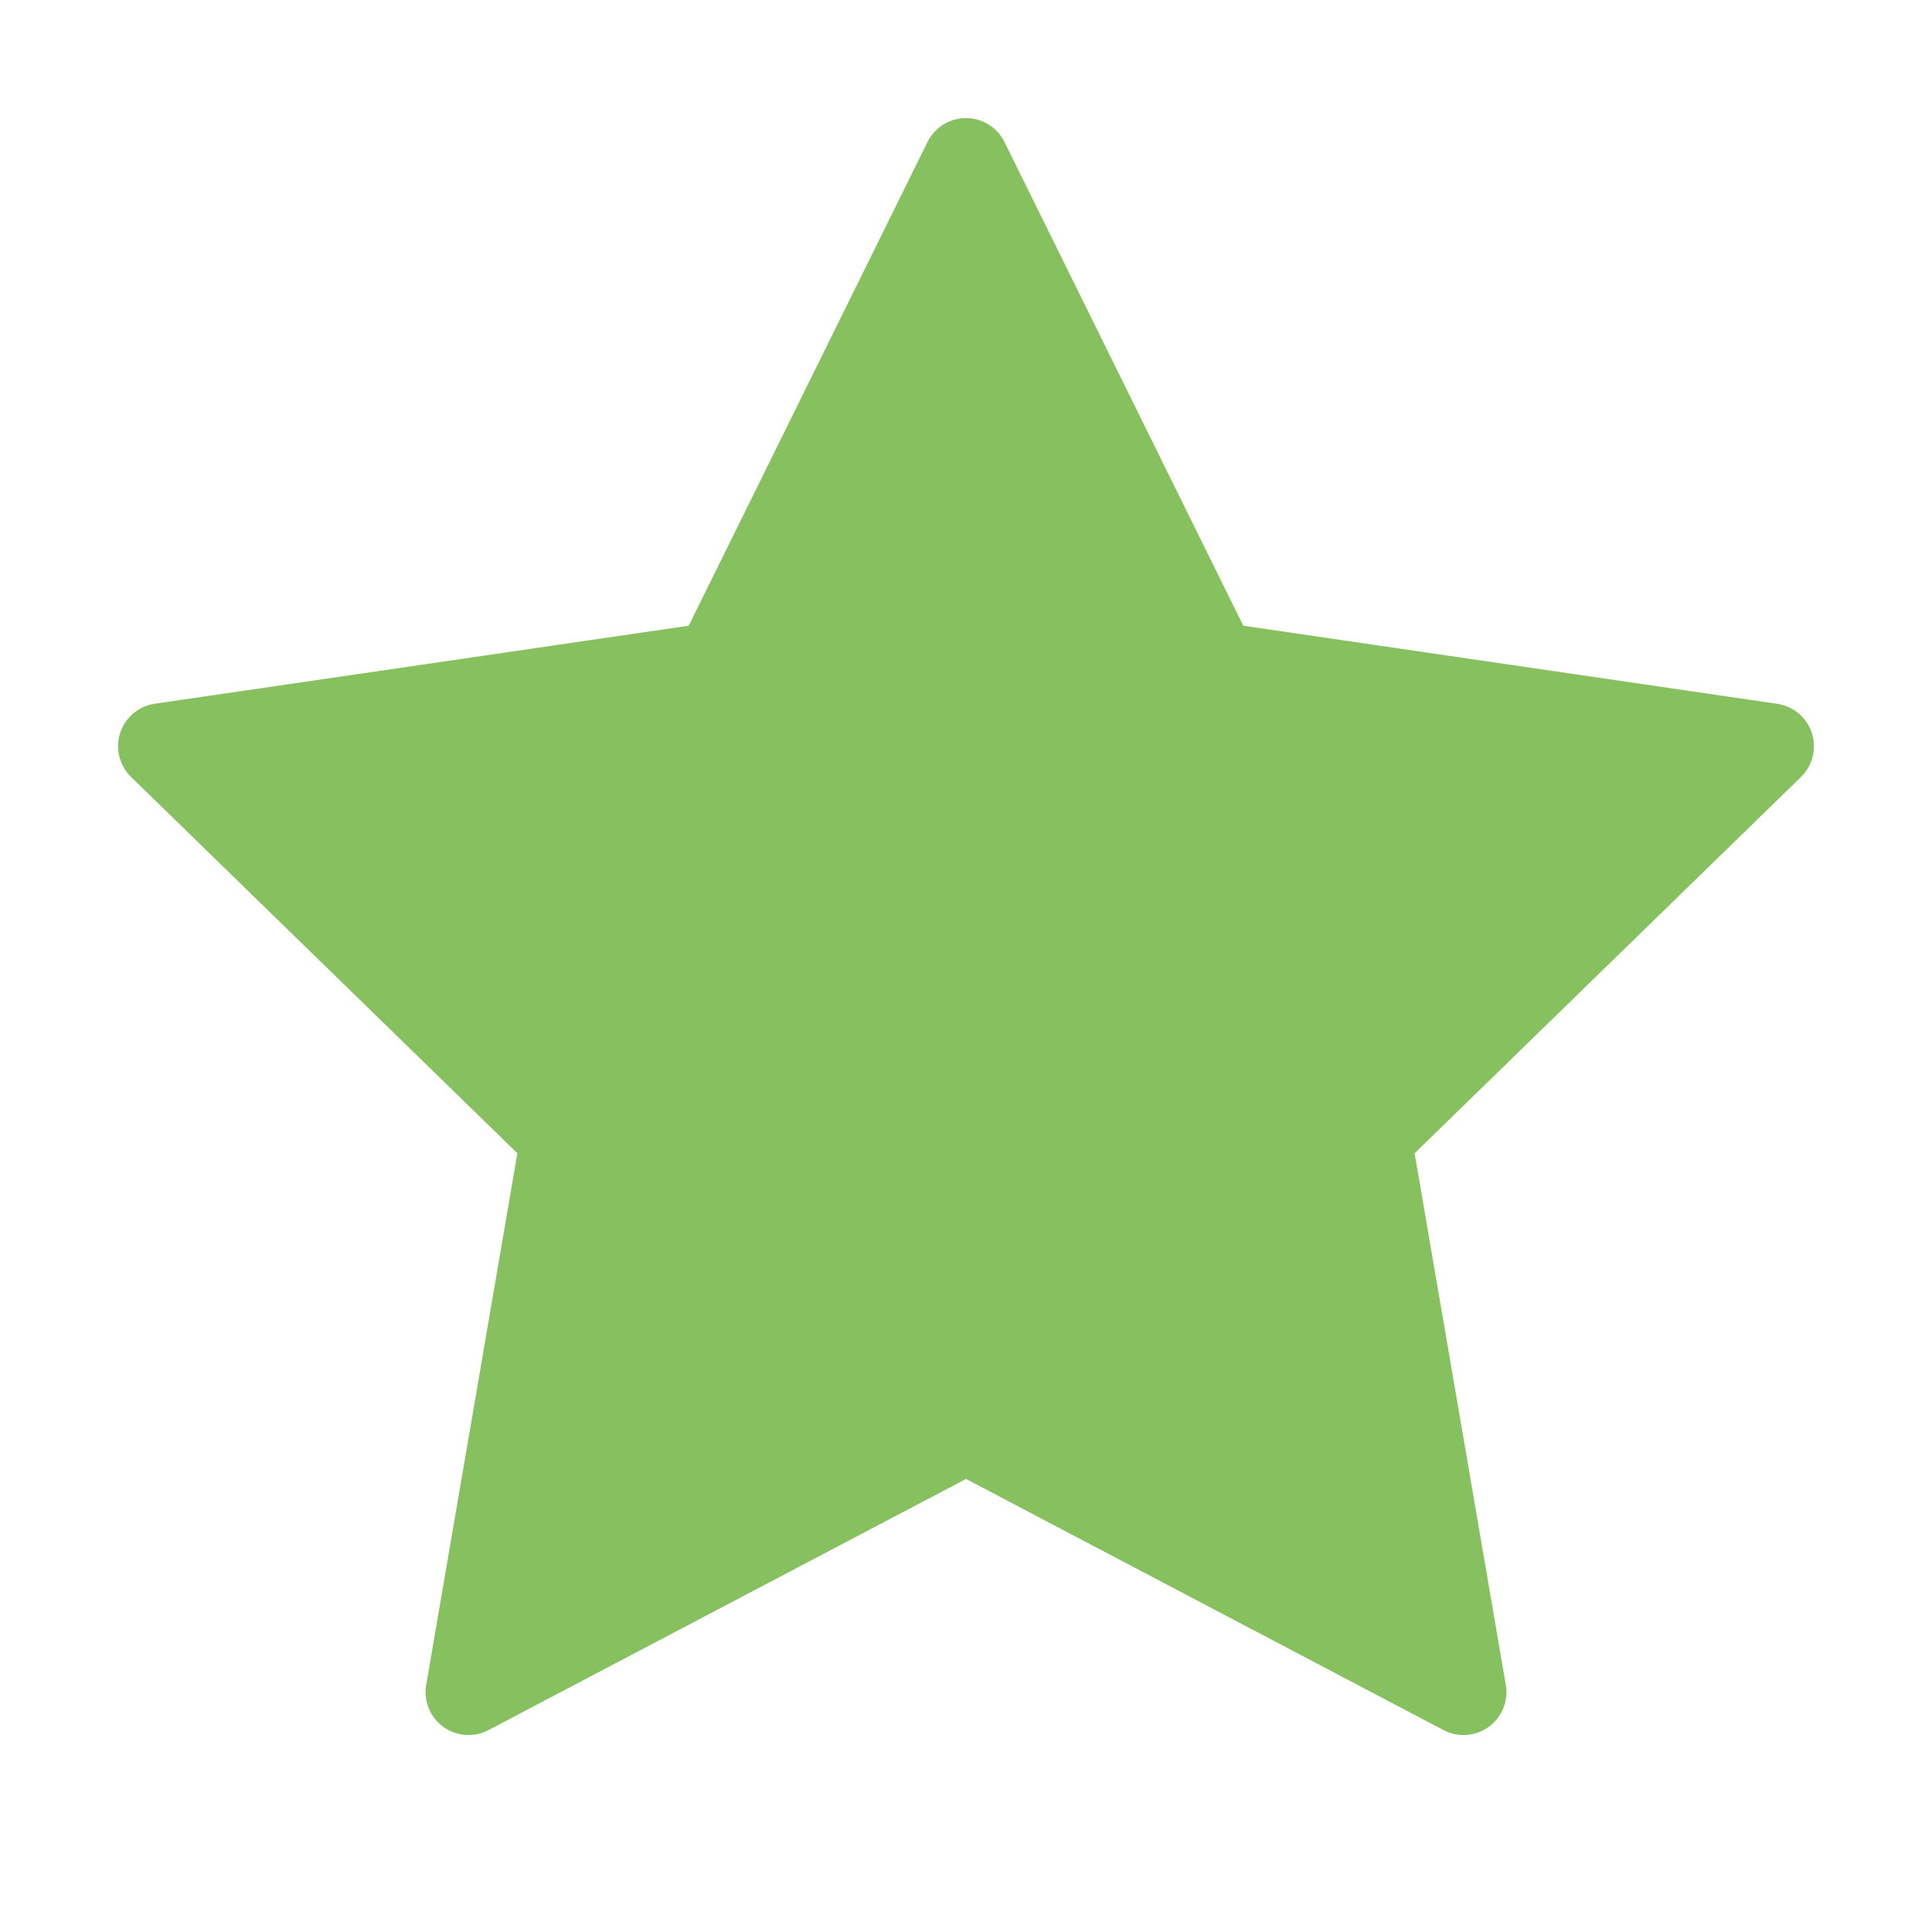
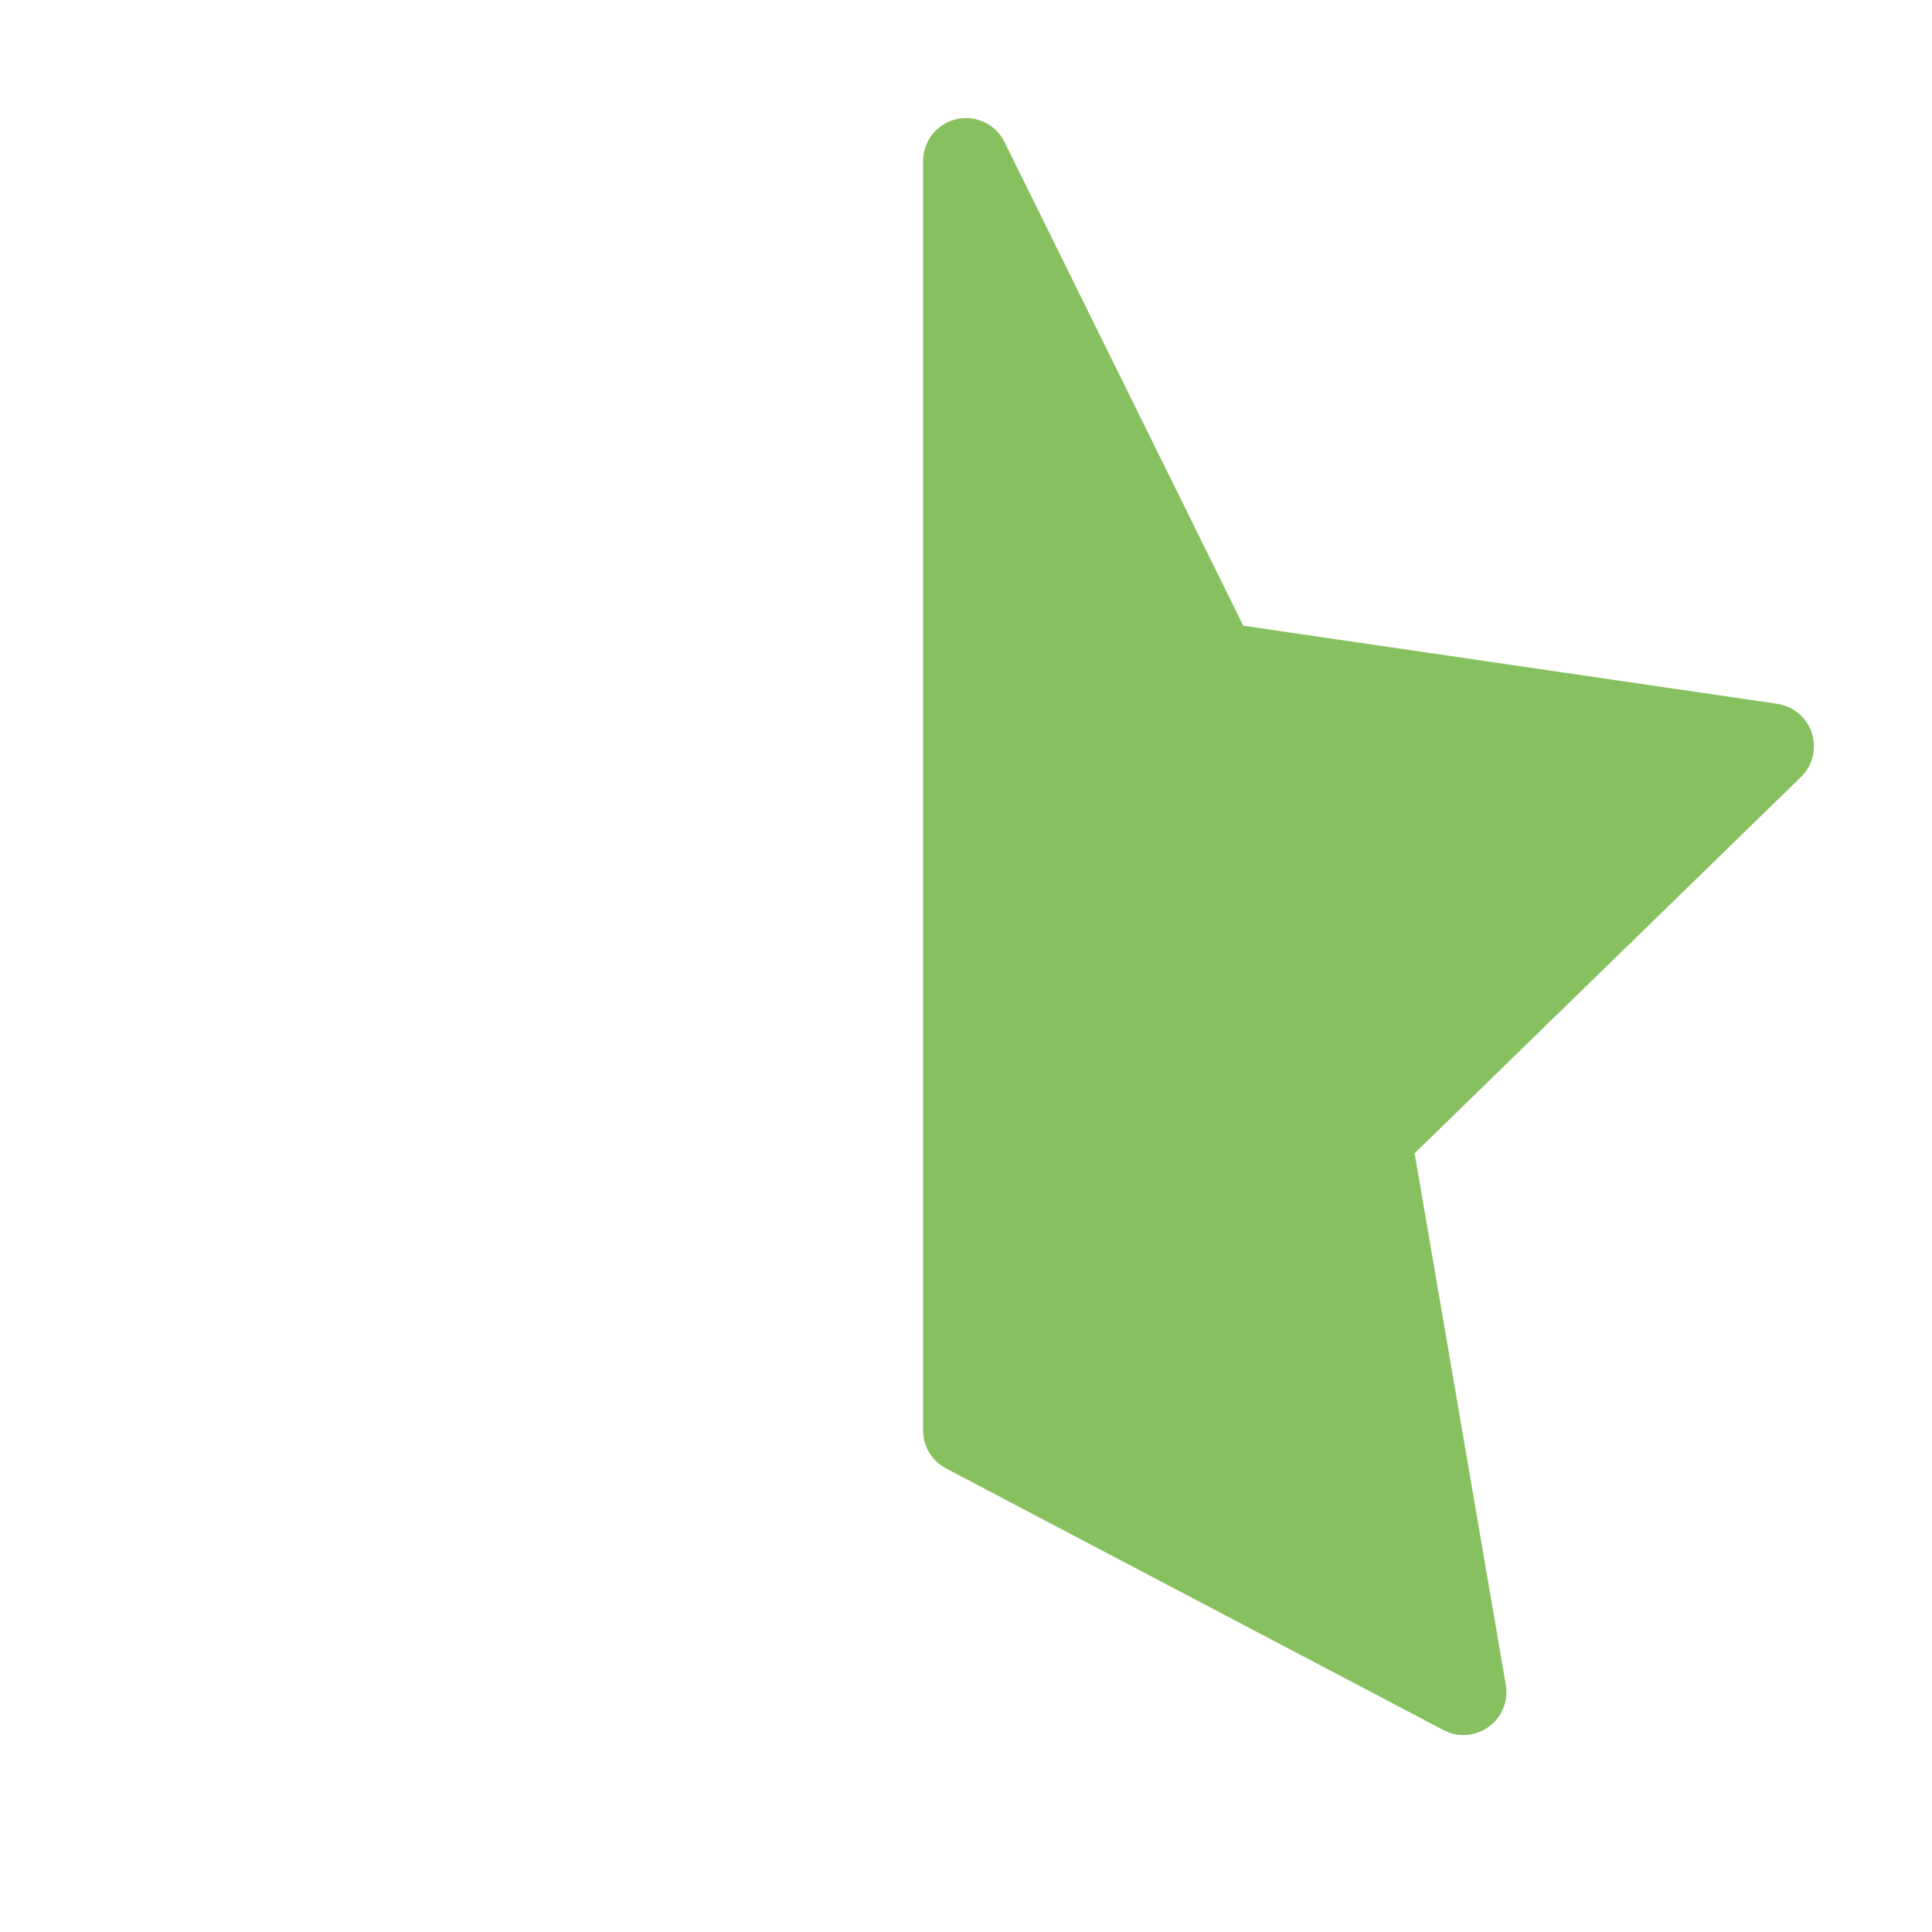
<svg xmlns="http://www.w3.org/2000/svg" width="30" height="30" viewBox="0 0 30 30" fill="none">
-   <path d="m15 2.5 3.863 7.825 8.637 1.263-6.25 6.087 1.475 8.6L15 22.212l-7.725 4.063 1.475-8.6-6.25-6.088 8.637-1.262L15 2.5z" fill="#87C15F" stroke="#87C15F" stroke-width="1.333" stroke-linecap="round" stroke-linejoin="round" />
+   <path d="m15 2.5 3.863 7.825 8.637 1.263-6.25 6.087 1.475 8.6L15 22.212L15 2.5z" fill="#87C15F" stroke="#87C15F" stroke-width="1.333" stroke-linecap="round" stroke-linejoin="round" />
</svg>